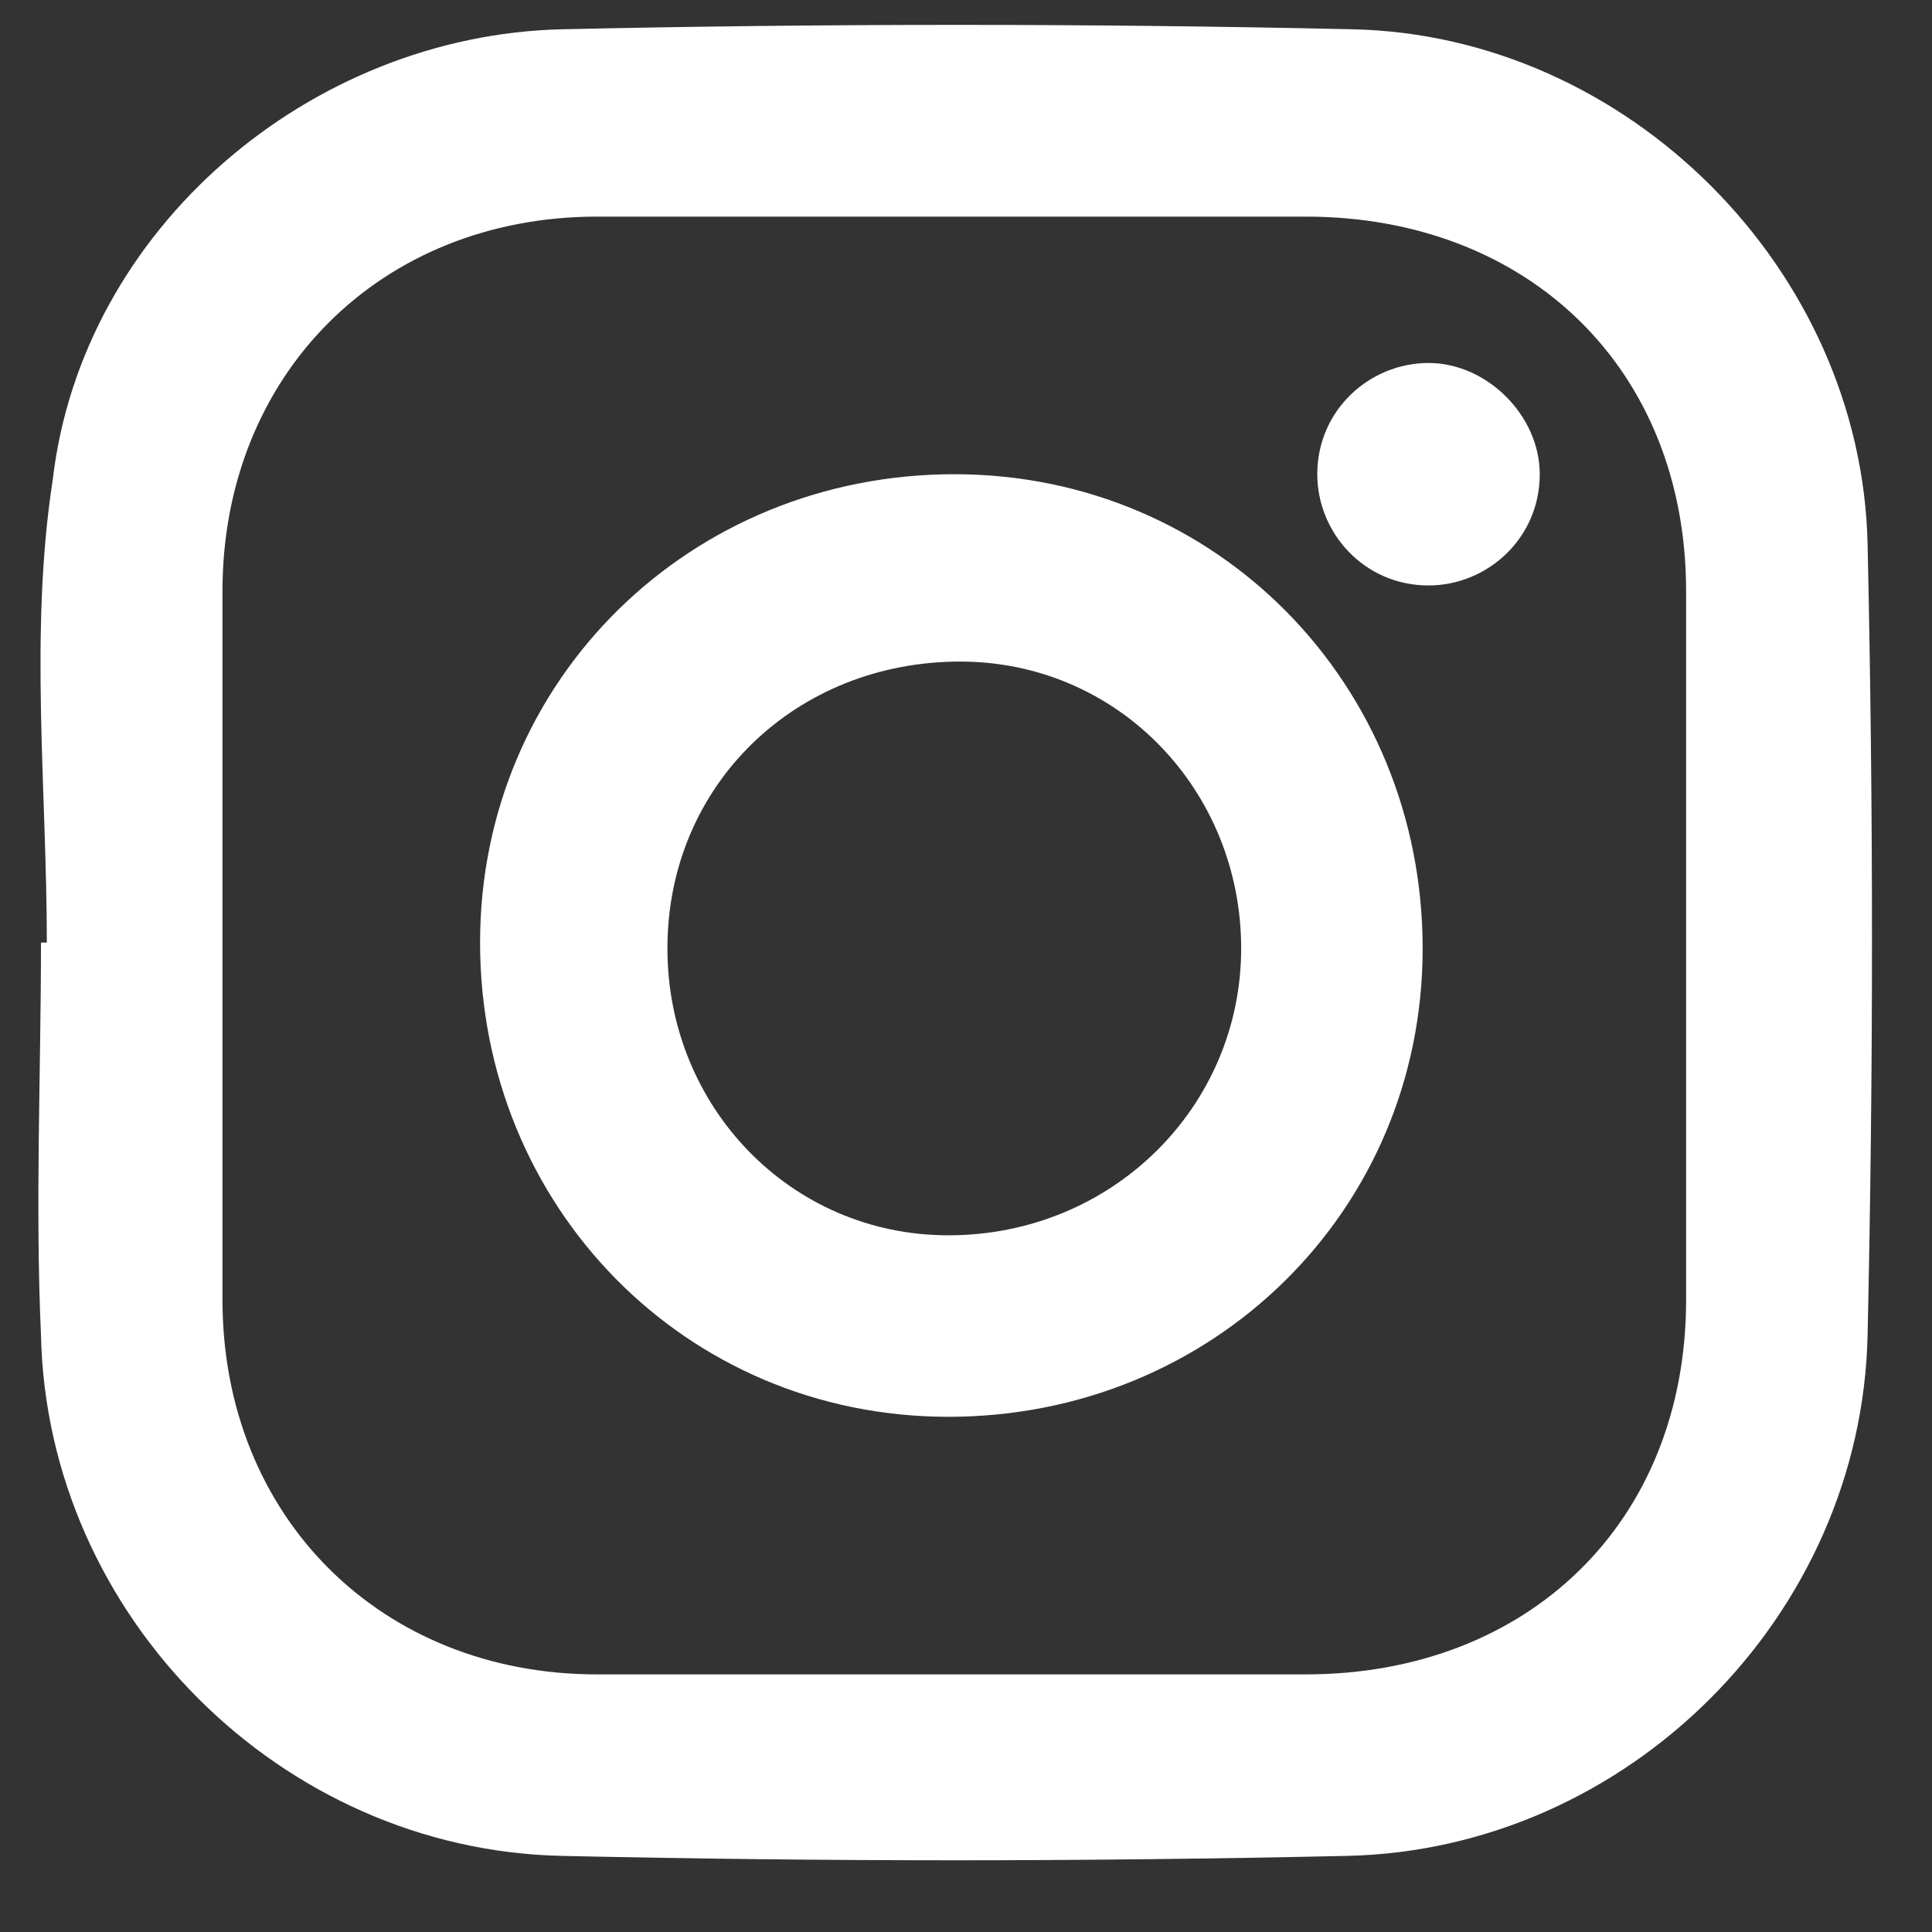
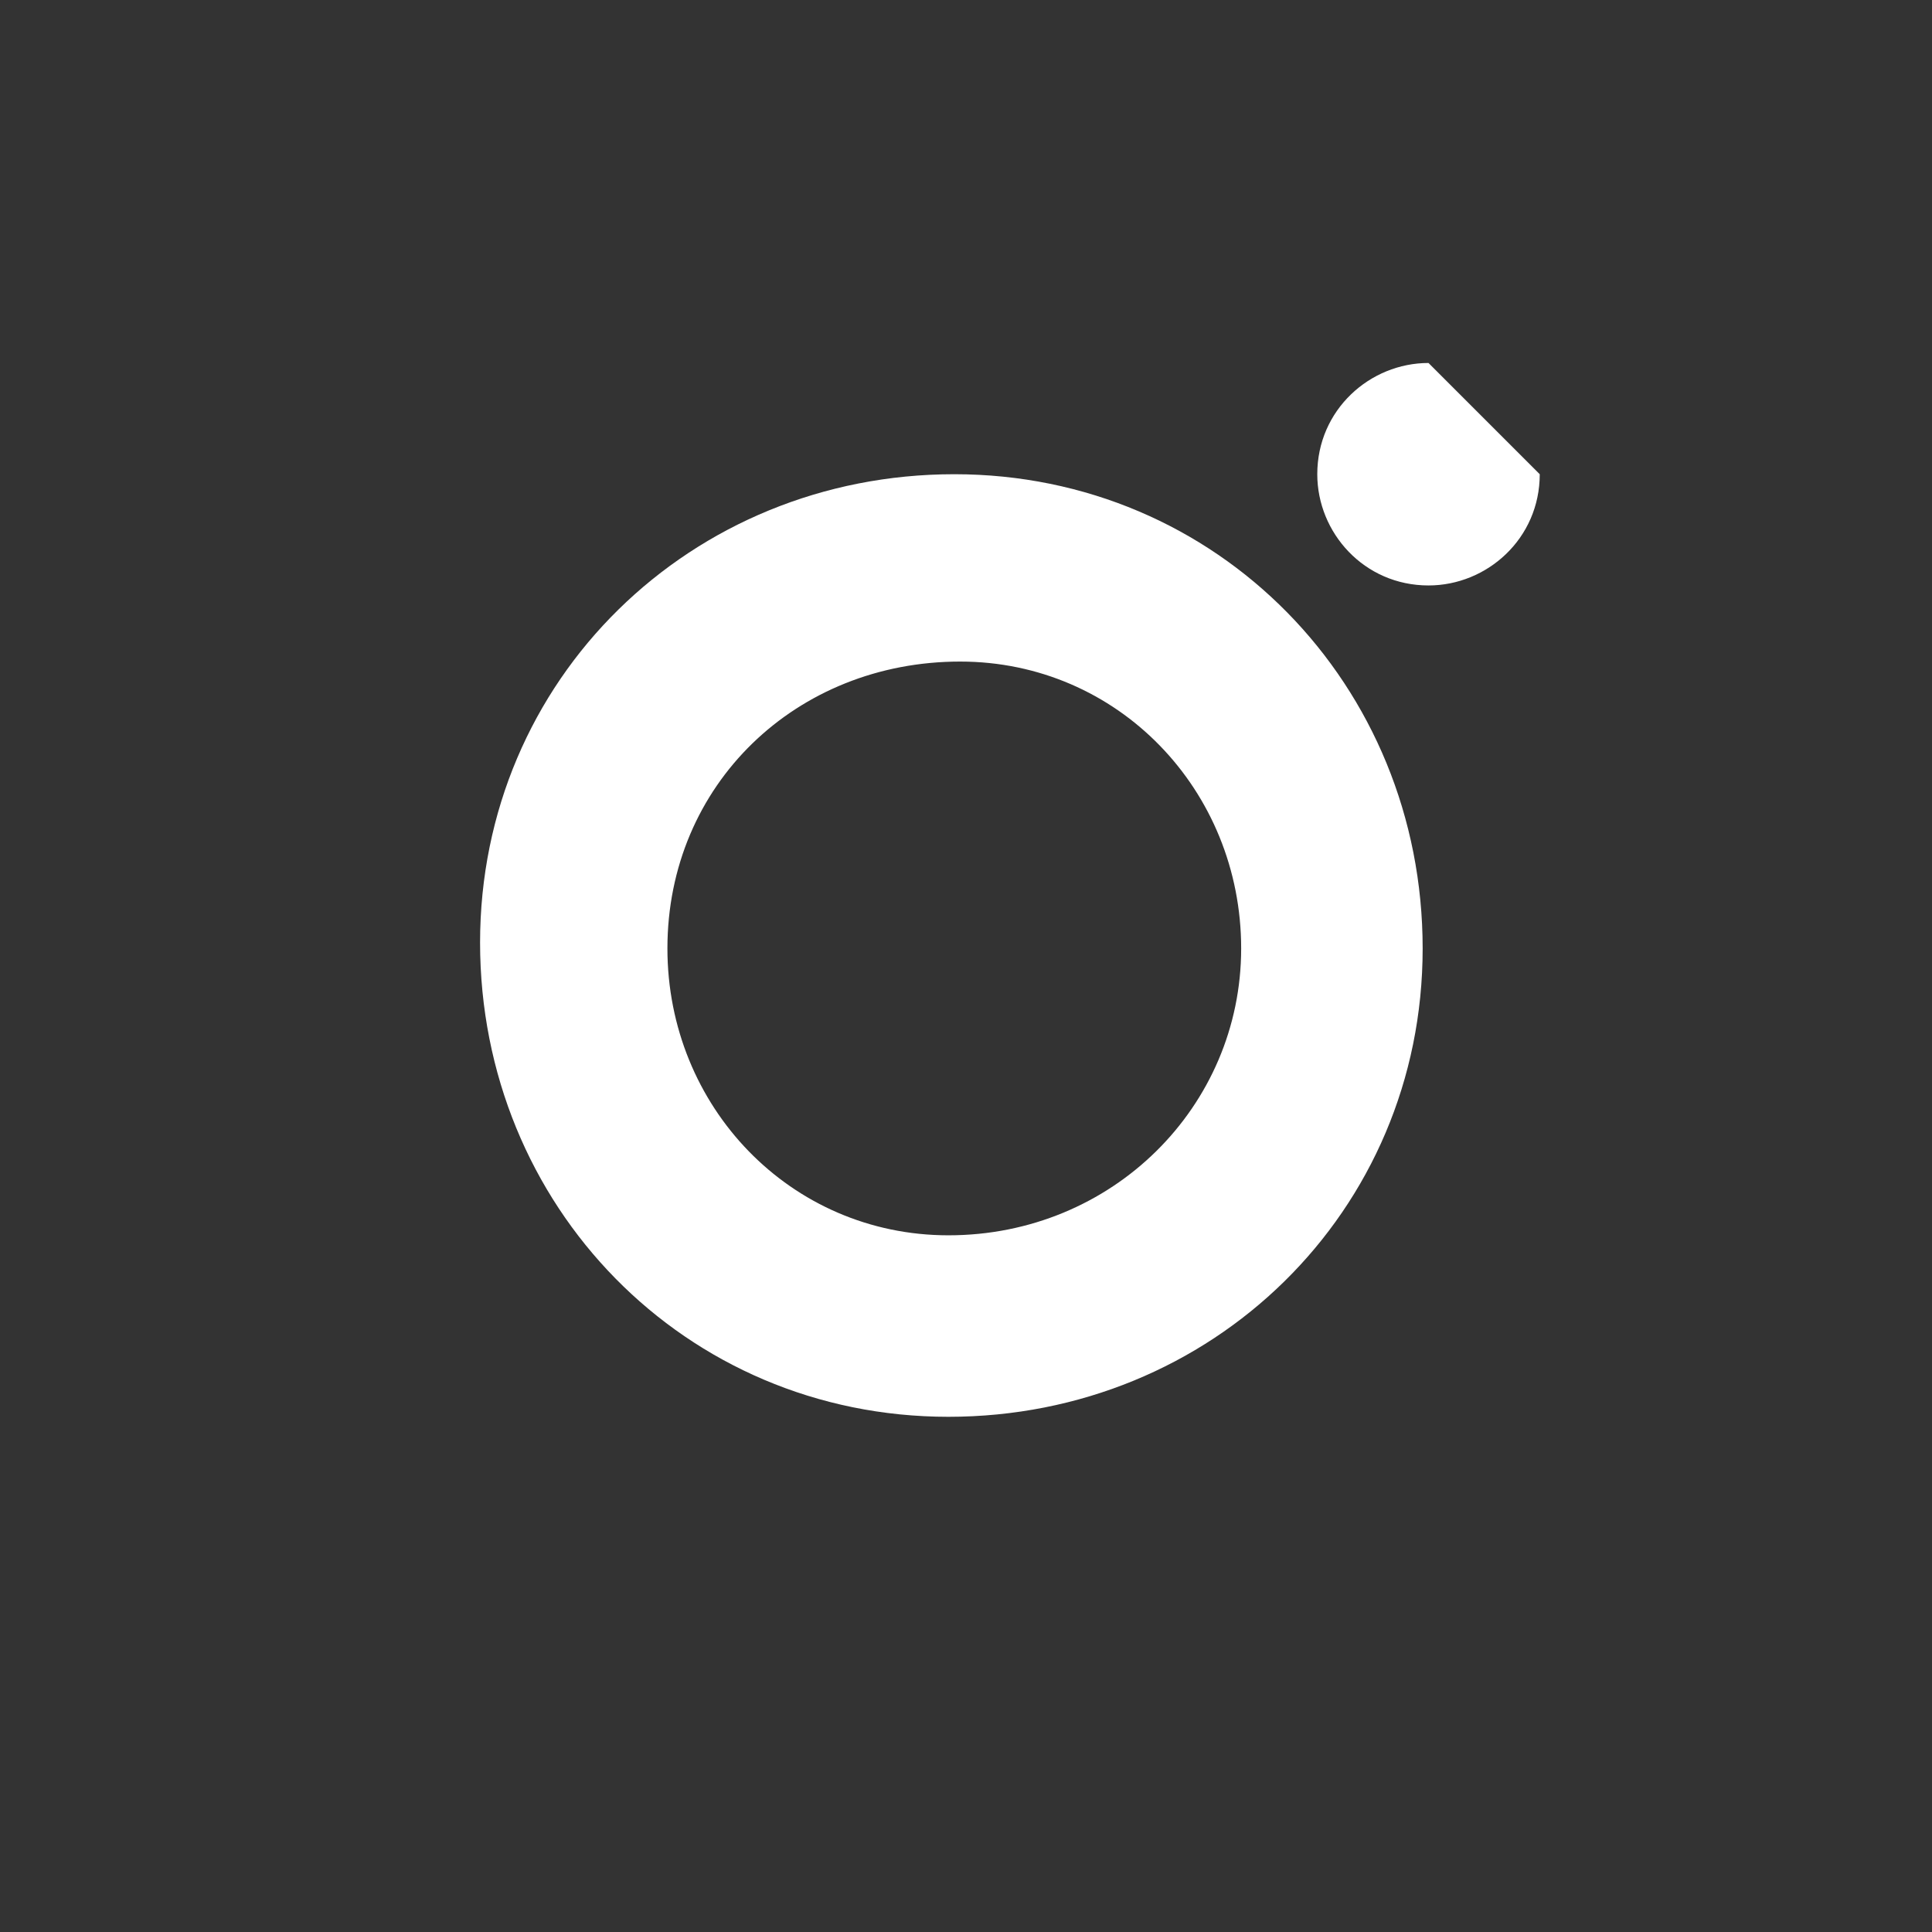
<svg xmlns="http://www.w3.org/2000/svg" version="1.1" id="Layer_1" x="0px" y="0px" viewBox="0 0 33 33" style="enable-background:new 0 0 33 33;" xml:space="preserve">
  <rect x="0" y="0" width="33" height="33" fill="#333333" stroke="none" />
  <style type="text/css">
	.st0{fill:#FFFFFF;}
</style>
  <g id="bTwVY3_1_">
    <g>
-       <path class="st0" d="M0.8,16.1c0-2.6-0.3-5.3,0.1-7.9c0.5-4.3,4.4-7.6,8.7-7.7c4.5-0.1,9-0.1,13.5,0c4.7,0.1,8.7,4.1,8.8,8.8    c0.1,4.5,0.1,9,0,13.5c-0.1,4.8-4.1,8.8-8.9,8.9c-4.5,0.1-8.9,0.1-13.4,0c-4.8-0.1-8.8-4.1-8.9-8.9c-0.1-2.2,0-4.5,0-6.7    C0.7,16.1,0.8,16.1,0.8,16.1z M3.8,16.1c0,2,0,4.1,0,6.1c0,3.7,2.7,6.4,6.4,6.4c4,0,8.1,0,12.1,0c3.8,0,6.5-2.6,6.5-6.4    c0-4,0-8.1,0-12.1c0-3.8-2.7-6.4-6.5-6.4c-4,0-8.1,0-12.1,0c-3.7,0-6.4,2.7-6.4,6.4C3.8,12.1,3.8,14.1,3.8,16.1z" />
      <path class="st0" d="M16.3,8.1c4.5,0,8,3.6,8,8.1c0,4.5-3.6,8-8.1,8c-4.5,0-8-3.6-8-8.1C8.2,11.6,11.8,8.1,16.3,8.1z M21.2,16.2    c0-2.7-2.1-4.9-4.8-4.9c-2.8,0-5,2.1-5,4.9c0,2.7,2.1,4.9,4.8,4.9C19,21.1,21.2,18.9,21.2,16.2z" />
-       <path class="st0" d="M26.3,8.1c0,1.1-0.9,1.9-1.9,1.9c-1.1,0-1.9-0.9-1.9-1.9c0-1.1,0.9-1.9,1.9-1.9C25.4,6.2,26.3,7.1,26.3,8.1z" />
+       <path class="st0" d="M26.3,8.1c0,1.1-0.9,1.9-1.9,1.9c-1.1,0-1.9-0.9-1.9-1.9c0-1.1,0.9-1.9,1.9-1.9z" />
    </g>
  </g>
</svg>